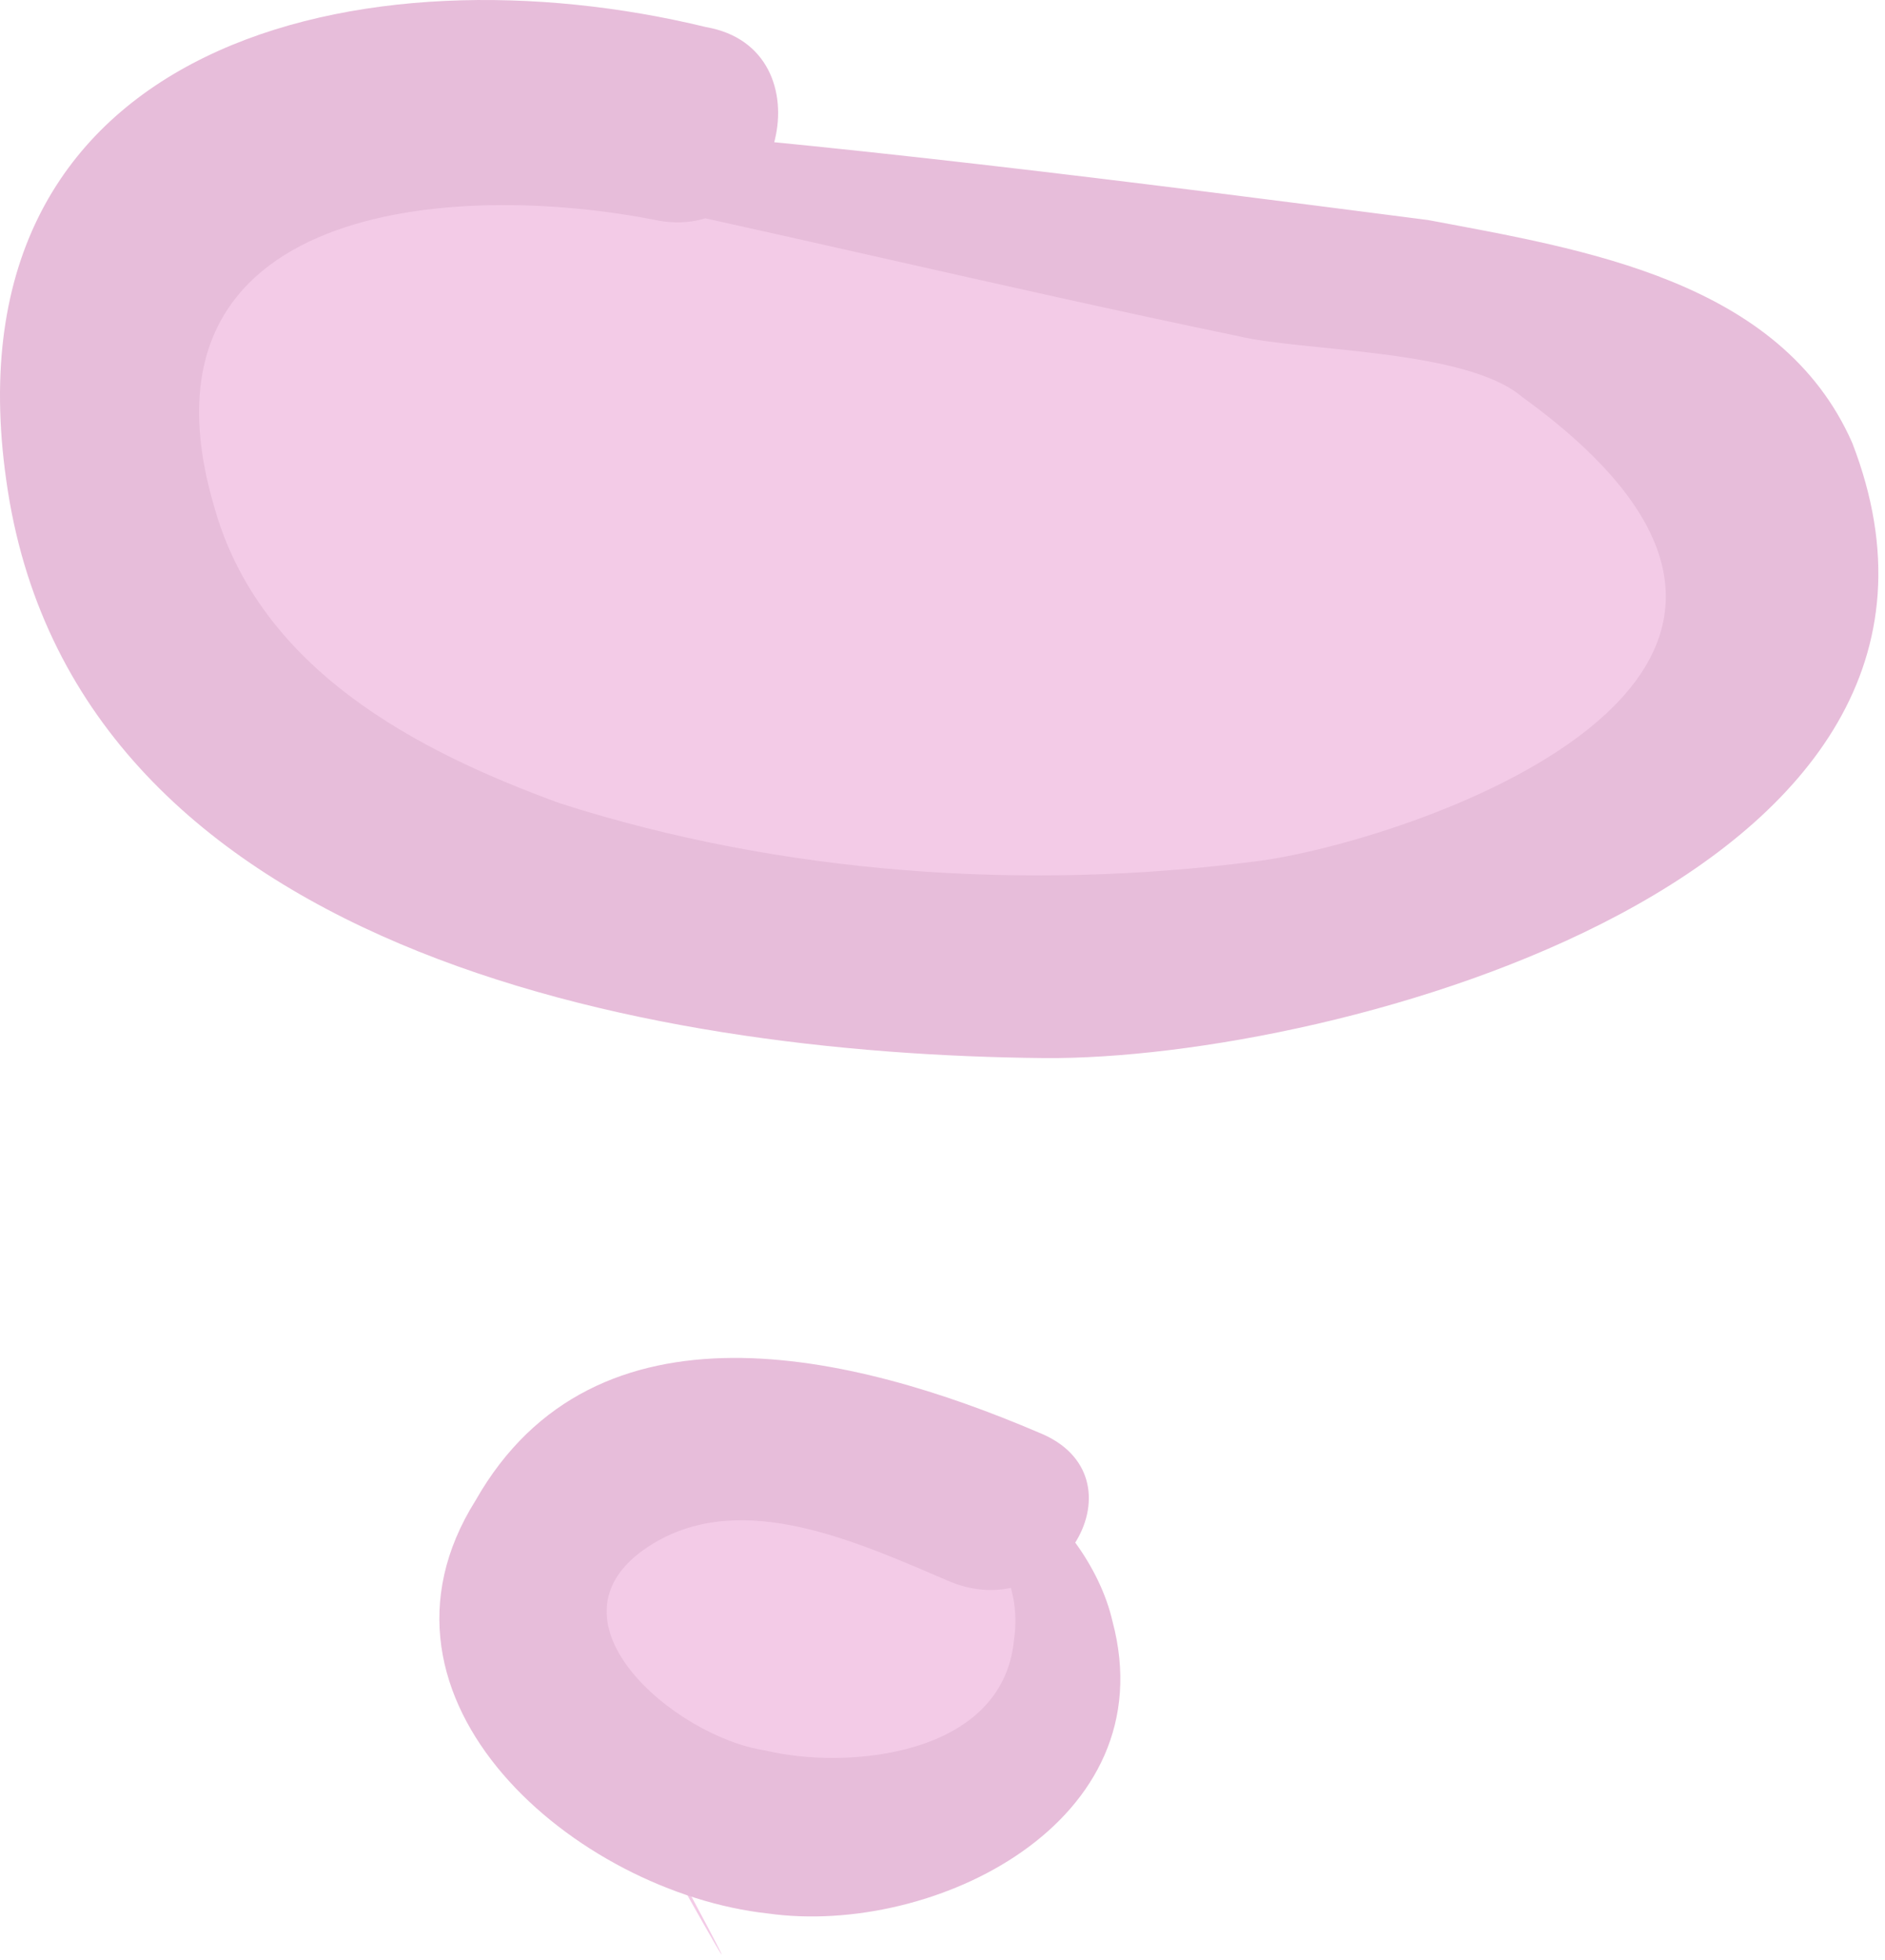
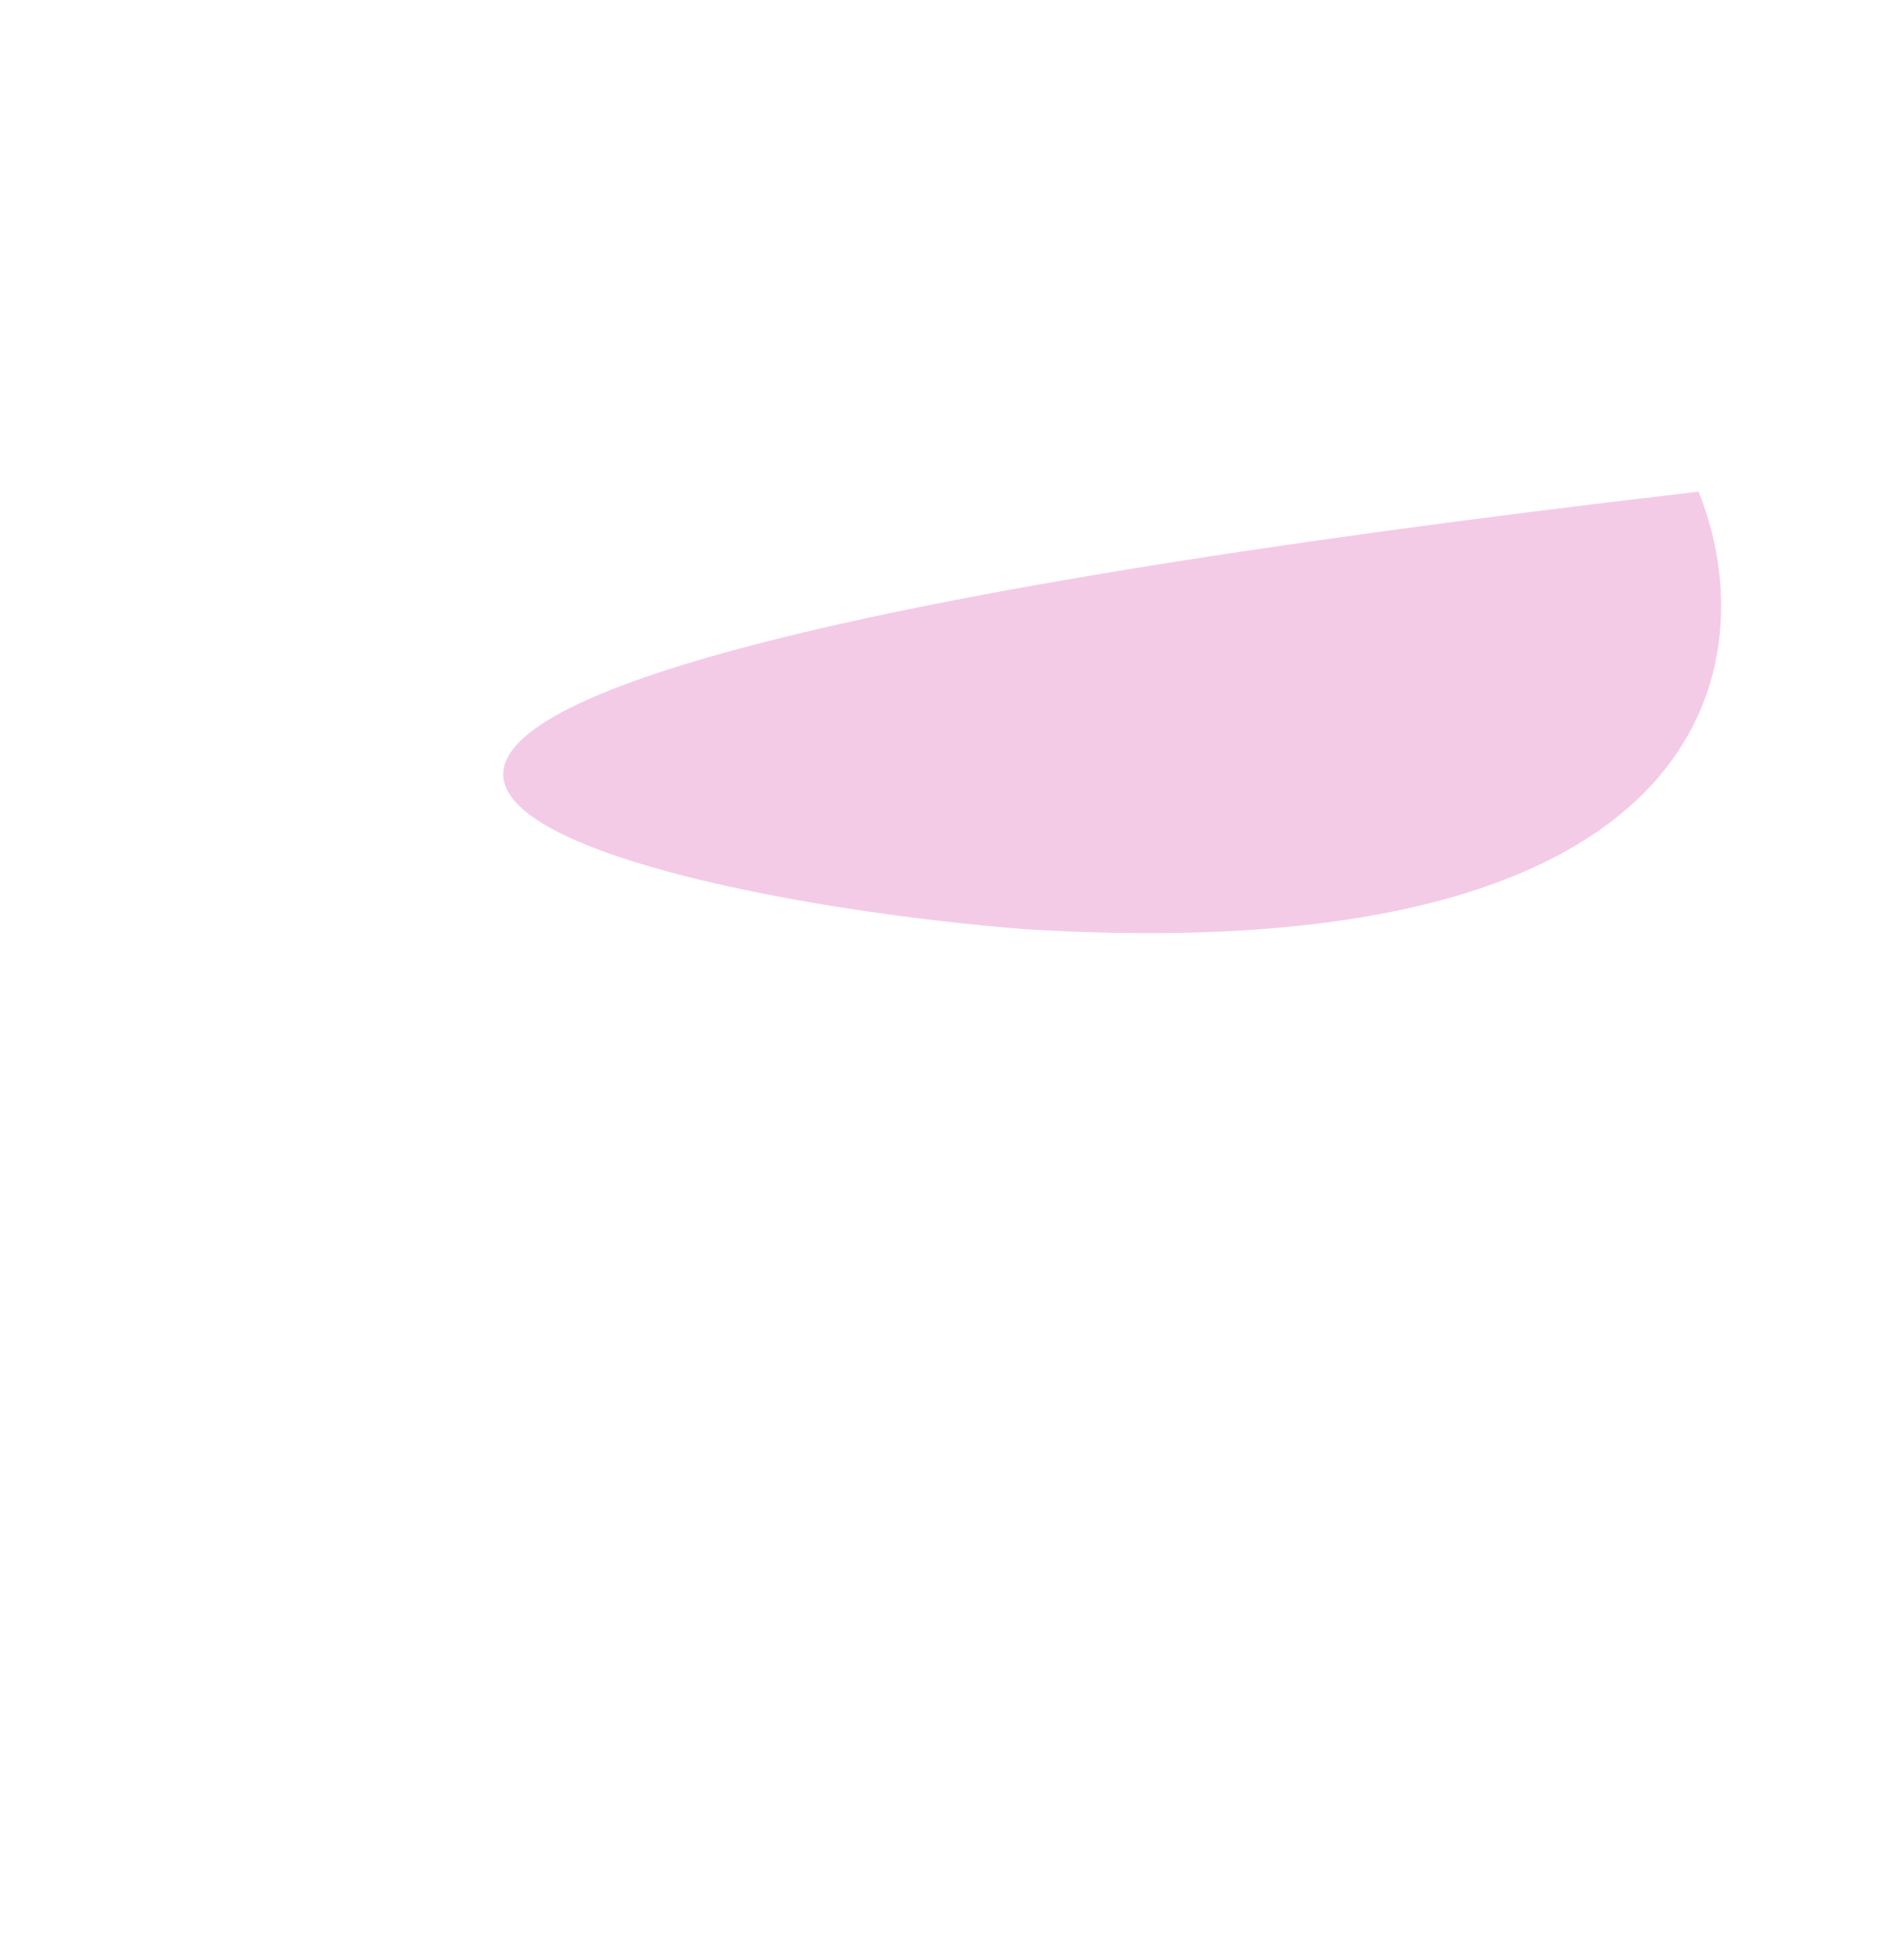
<svg xmlns="http://www.w3.org/2000/svg" width="278" height="289" viewBox="0 0 278 289" fill="none">
-   <path d="M90.5 260C62.9 210.4 109.667 212.333 136.5 219.5C154.5 215.5 157 237.167 156 248.5C146.4 277.7 110 270.333 93 263C103.667 282.667 118.1 309.6 90.5 260Z" fill="#F3CBE7" />
-   <path d="M250.5 72.5C156.1 12.5 66.167 21.5 33 33.5C-23.8 104.3 88 132 151 137C254.2 143.4 260.333 96.667 250.5 72.5Z" fill="#F3CBE7" />
-   <path d="M78.102 17.818C122.66 21.108 166.64 26.778 210.62 32.447C233.51 36.761 262.637 41.334 273.176 65.32C297.915 129.305 196.829 156.35 154.069 156.017C94.978 155.488 10.556 139.97 0.928 70.846C-8.379 5.579 54.189 -8.166 104.147 4C122.278 7.155 115.327 35.702 97.195 32.547C67.168 26.495 18.492 29.762 31.534 74.518C38.215 98.825 61.746 110.855 82.577 118.448C115.303 128.937 151.246 131.39 185.069 127.026C205.839 124.524 282.297 100.302 224.438 58.492C216.081 51.417 192.033 51.861 182.517 49.544C147.732 42.333 112.048 33.644 77.263 26.433C71.606 23.796 73.344 16.659 78.102 17.818Z" fill="#E7BDDA" />
-   <path d="M123.569 219.14C139.519 205.384 160.412 223.072 164.073 239.083C171.974 268.728 137.634 285.565 113.265 282.151C85.038 279.058 51.609 250.758 70.135 221.249C87.761 190.26 125.824 199.529 153.213 211.239C169.286 217.673 156.357 239.724 140.283 233.29C126.589 227.436 109.616 219.522 96.303 227.621C78.554 238.419 99.447 256.106 112.821 258.103C124.715 261 147.864 259.076 149.54 241.844C151.537 228.47 139.001 217.858 126.848 221.198C122.41 223.898 120.611 220.94 123.569 219.14Z" fill="#E7BDDA" />
+   <path d="M250.5 72.5C-23.8 104.3 88 132 151 137C254.2 143.4 260.333 96.667 250.5 72.5Z" fill="#F3CBE7" />
</svg>